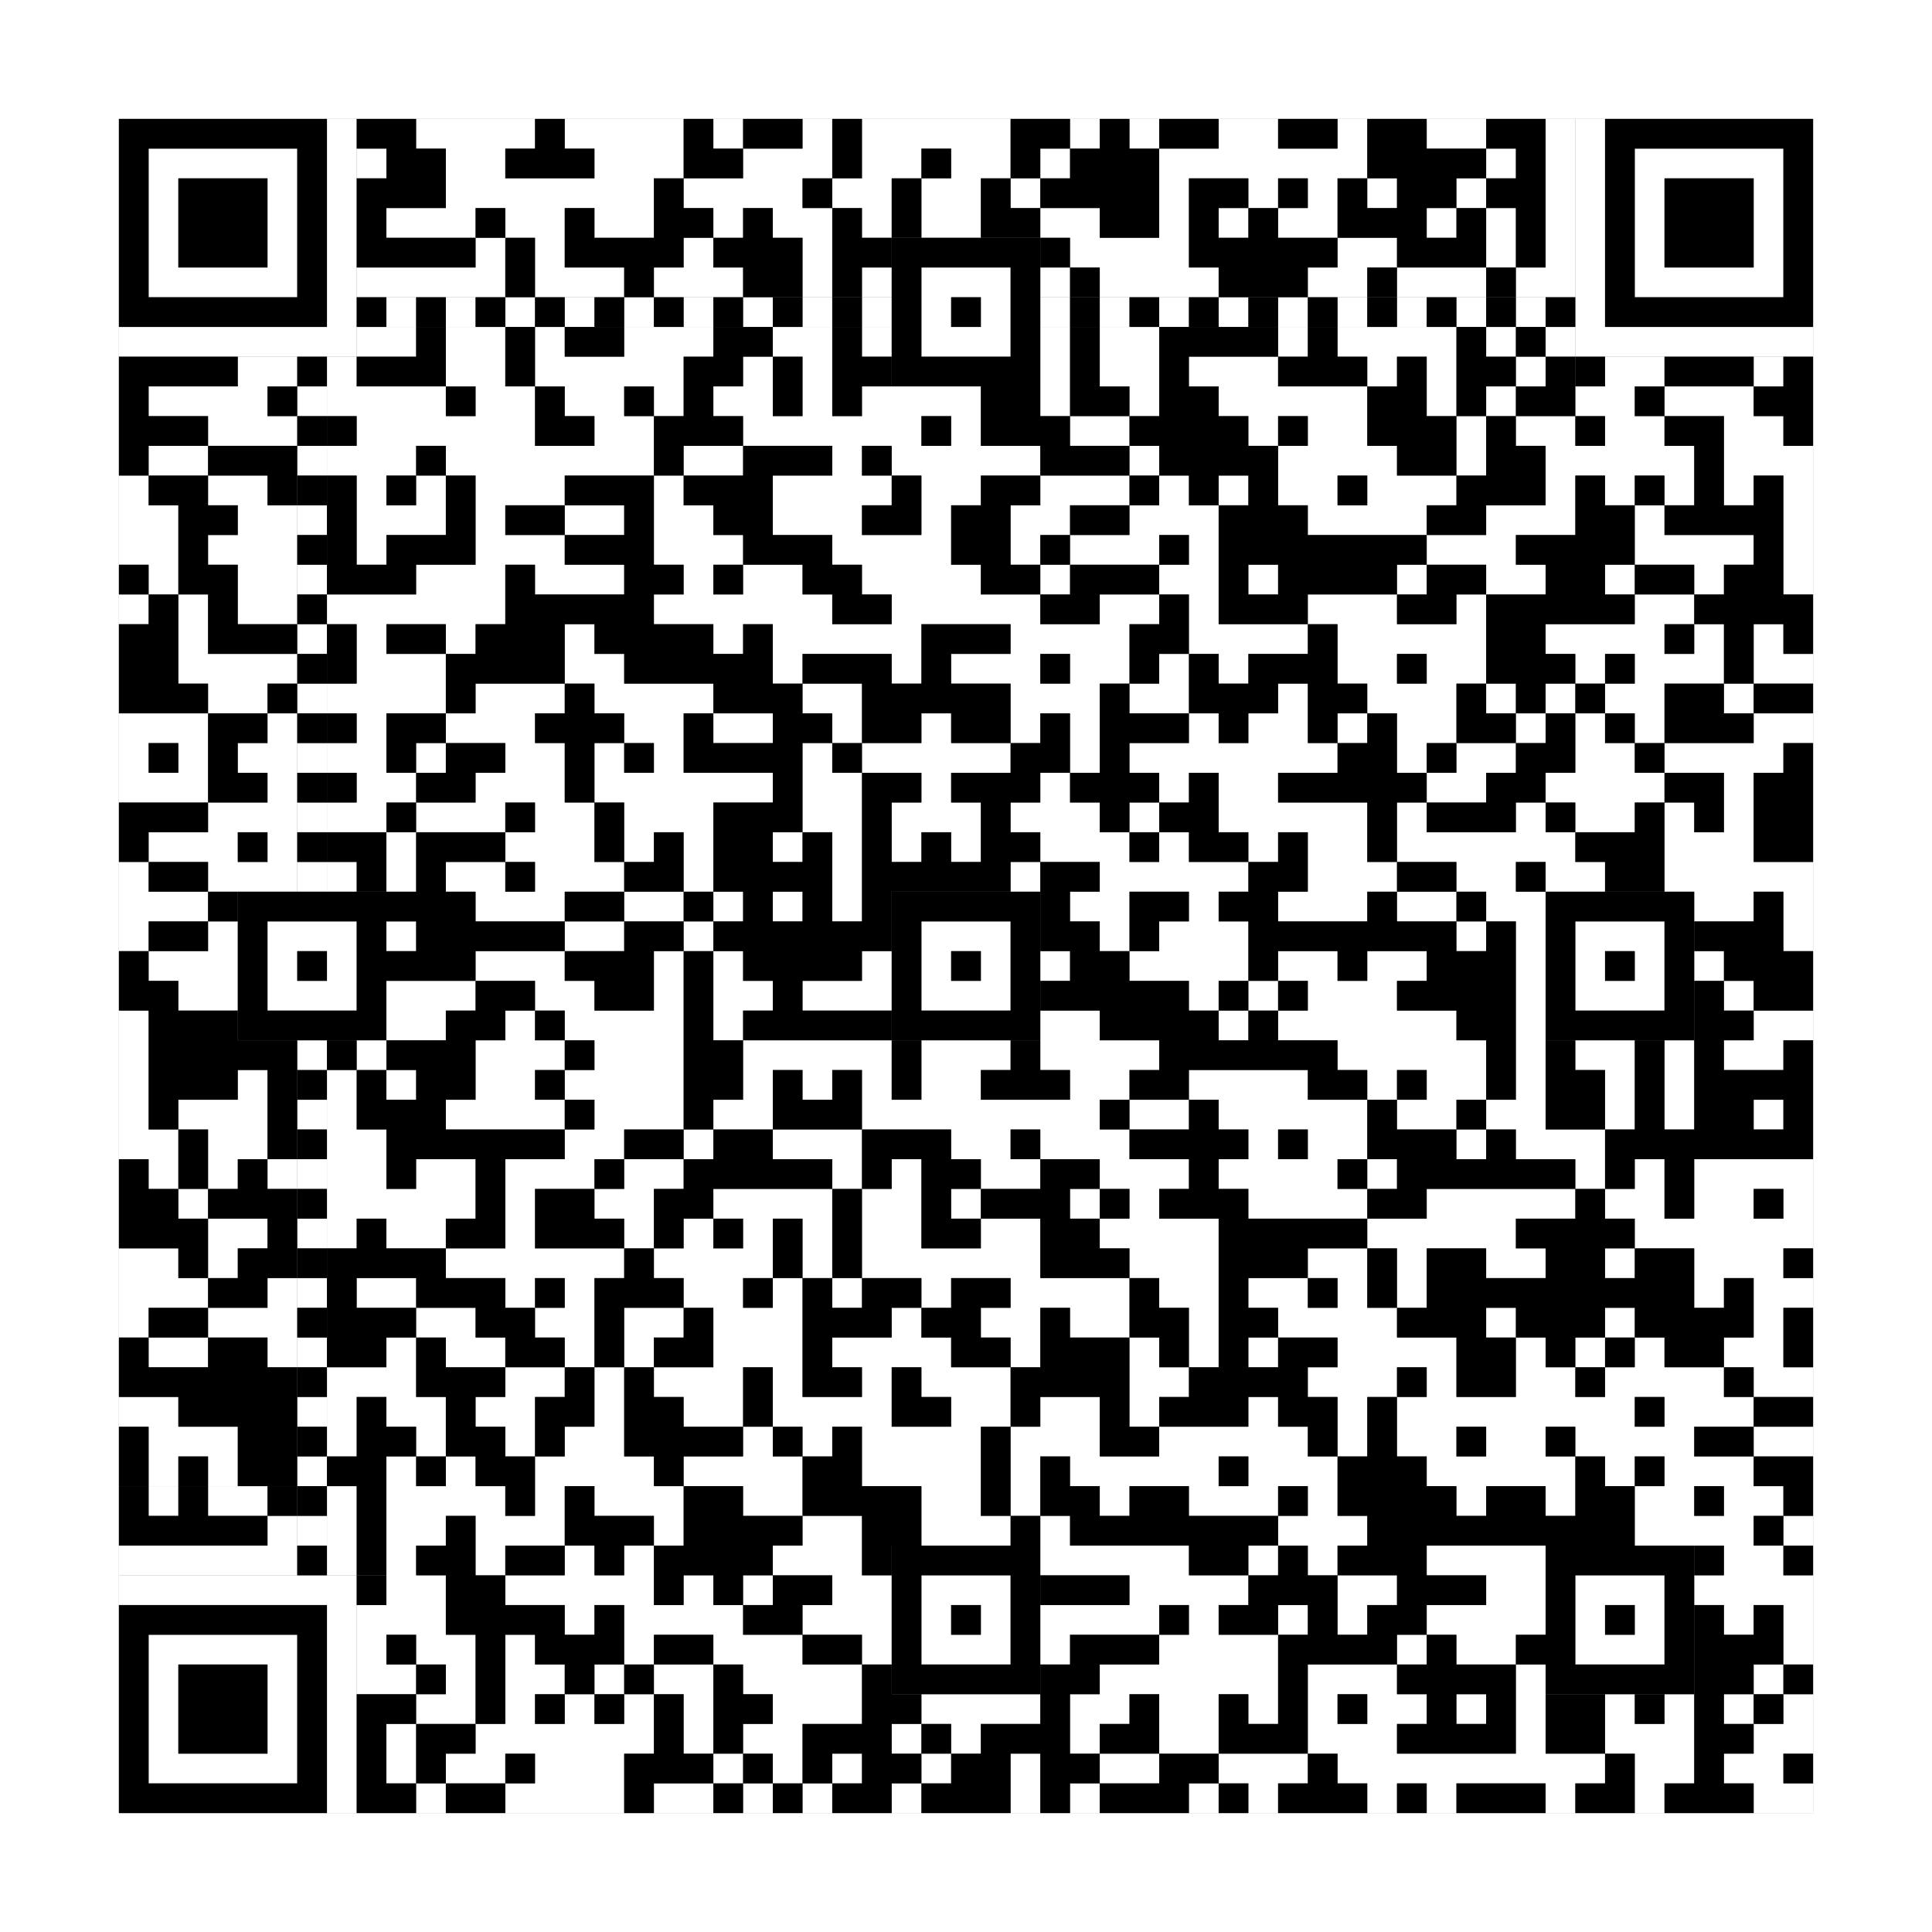
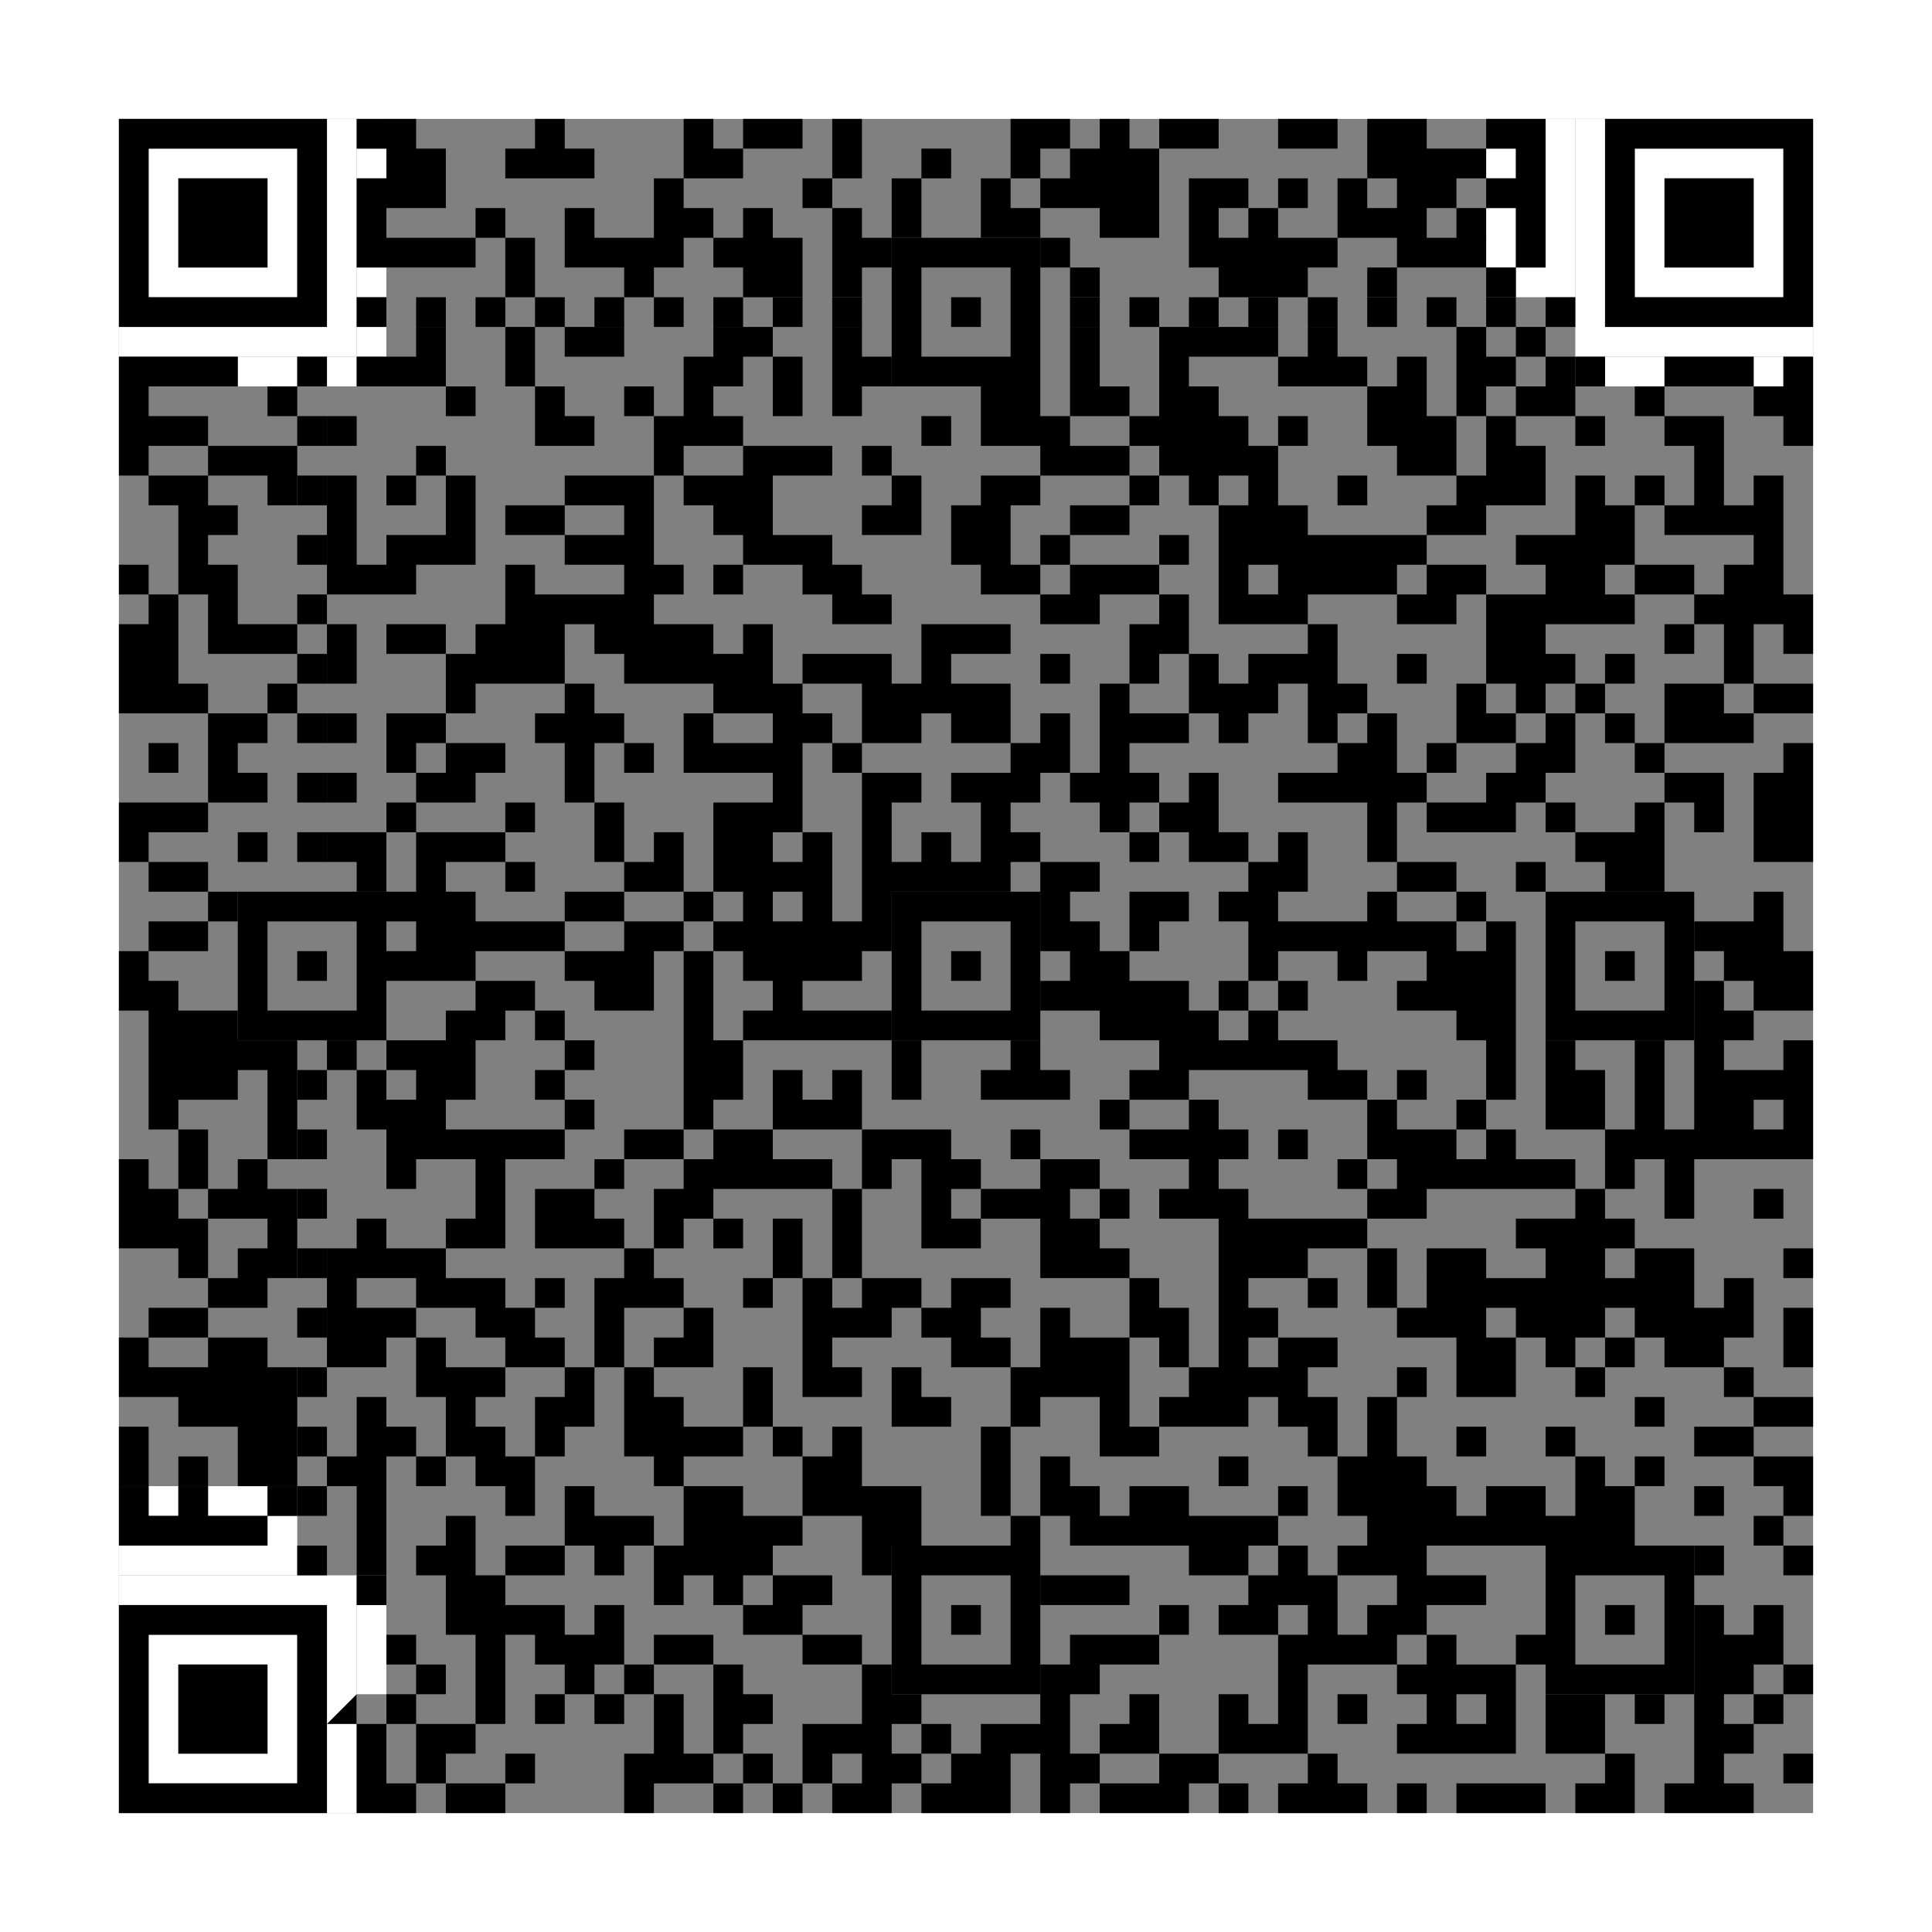
<svg xmlns="http://www.w3.org/2000/svg" version="1.1" width="325px" height="325px">
  <rect width="100%" height="100%" fill="#808080" stroke="none" />
  <defs>
    <style>rect{shape-rendering:crispEdges}</style>
  </defs>
-   <path class="qr-4 " stroke="transparent" fill="#fff" fill-opacity="1" d="M70 20 h20 v5 h-20Z M95 20 h20 v5 h-20Z M120 20 h5 v5 h-5Z M135 20 h5 v5 h-5Z M145 20 h25 v5 h-25Z M180 20 h5 v5 h-5Z M190 20 h5 v5 h-5Z M205 20 h10 v5 h-10Z M225 20 h5 v5 h-5Z M240 20 h10 v5 h-10Z M75 25 h10 v5 h-10Z M100 25 h15 v5 h-15Z M125 25 h15 v5 h-15Z M145 25 h10 v5 h-10Z M160 25 h10 v5 h-10Z M175 25 h5 v5 h-5Z M195 25 h35 v5 h-35Z M75 30 h35 v5 h-35Z M115 30 h20 v5 h-20Z M140 30 h10 v5 h-10Z M155 30 h10 v5 h-10Z M170 30 h5 v5 h-5Z M195 30 h5 v5 h-5Z M210 30 h5 v5 h-5Z M220 30 h5 v5 h-5Z M230 30 h5 v5 h-5Z M245 30 h5 v5 h-5Z M65 35 h15 v5 h-15Z M85 35 h10 v5 h-10Z M100 35 h10 v5 h-10Z M120 35 h5 v5 h-5Z M130 35 h10 v5 h-10Z M145 35 h5 v5 h-5Z M155 35 h10 v5 h-10Z M175 35 h10 v5 h-10Z M195 35 h5 v5 h-5Z M205 35 h5 v5 h-5Z M215 35 h10 v5 h-10Z M240 35 h5 v5 h-5Z M80 40 h5 v5 h-5Z M90 40 h5 v5 h-5Z M115 40 h5 v5 h-5Z M135 40 h5 v5 h-5Z M180 40 h20 v5 h-20Z M225 40 h10 v5 h-10Z M65 45 h20 v5 h-20Z M90 45 h15 v5 h-15Z M110 45 h15 v5 h-15Z M135 45 h5 v5 h-5Z M145 45 h5 v5 h-5Z M175 45 h5 v5 h-5Z M185 45 h20 v5 h-20Z M220 45 h10 v5 h-10Z M235 45 h15 v5 h-15Z M65 55 h5 v5 h-5Z M75 55 h10 v5 h-10Z M90 55 h5 v5 h-5Z M105 55 h15 v5 h-15Z M130 55 h10 v5 h-10Z M145 55 h5 v5 h-5Z M175 55 h5 v5 h-5Z M185 55 h10 v5 h-10Z M215 55 h5 v5 h-5Z M225 55 h20 v5 h-20Z M250 55 h5 v5 h-5Z M260 55 h5 v5 h-5Z M75 60 h10 v5 h-10Z M90 60 h25 v5 h-25Z M125 60 h5 v5 h-5Z M135 60 h5 v5 h-5Z M175 60 h5 v5 h-5Z M185 60 h10 v5 h-10Z M200 60 h15 v5 h-15Z M230 60 h5 v5 h-5Z M240 60 h5 v5 h-5Z M255 60 h5 v5 h-5Z M25 65 h20 v5 h-20Z M55 65 h20 v5 h-20Z M80 65 h10 v5 h-10Z M95 65 h10 v5 h-10Z M110 65 h5 v5 h-5Z M120 65 h10 v5 h-10Z M135 65 h5 v5 h-5Z M145 65 h20 v5 h-20Z M175 65 h5 v5 h-5Z M190 65 h5 v5 h-5Z M205 65 h25 v5 h-25Z M240 65 h5 v5 h-5Z M250 65 h5 v5 h-5Z M265 65 h10 v5 h-10Z M280 65 h15 v5 h-15Z M35 70 h15 v5 h-15Z M60 70 h30 v5 h-30Z M100 70 h10 v5 h-10Z M125 70 h30 v5 h-30Z M160 70 h5 v5 h-5Z M180 70 h10 v5 h-10Z M210 70 h5 v5 h-5Z M220 70 h10 v5 h-10Z M245 70 h5 v5 h-5Z M255 70 h10 v5 h-10Z M270 70 h10 v5 h-10Z M290 70 h10 v5 h-10Z M25 75 h10 v5 h-10Z M55 75 h15 v5 h-15Z M75 75 h35 v5 h-35Z M115 75 h10 v5 h-10Z M140 75 h5 v5 h-5Z M150 75 h25 v5 h-25Z M190 75 h5 v5 h-5Z M215 75 h20 v5 h-20Z M245 75 h5 v5 h-5Z M260 75 h25 v5 h-25Z M290 75 h15 v5 h-15Z M20 80 h5 v5 h-5Z M35 80 h10 v5 h-10Z M60 80 h5 v5 h-5Z M70 80 h5 v5 h-5Z M80 80 h15 v5 h-15Z M110 80 h5 v5 h-5Z M130 80 h20 v5 h-20Z M155 80 h10 v5 h-10Z M175 80 h15 v5 h-15Z M195 80 h5 v5 h-5Z M205 80 h5 v5 h-5Z M215 80 h10 v5 h-10Z M230 80 h15 v5 h-15Z M260 80 h5 v5 h-5Z M270 80 h5 v5 h-5Z M280 80 h5 v5 h-5Z M290 80 h5 v5 h-5Z M300 80 h5 v5 h-5Z M20 85 h10 v5 h-10Z M40 85 h10 v5 h-10Z M60 85 h15 v5 h-15Z M80 85 h5 v5 h-5Z M95 85 h10 v5 h-10Z M110 85 h10 v5 h-10Z M130 85 h15 v5 h-15Z M155 85 h5 v5 h-5Z M170 85 h10 v5 h-10Z M190 85 h15 v5 h-15Z M220 85 h20 v5 h-20Z M250 85 h15 v5 h-15Z M275 85 h5 v5 h-5Z M300 85 h5 v5 h-5Z M20 90 h10 v5 h-10Z M35 90 h15 v5 h-15Z M60 90 h5 v5 h-5Z M80 90 h15 v5 h-15Z M110 90 h15 v5 h-15Z M140 90 h20 v5 h-20Z M170 90 h5 v5 h-5Z M180 90 h15 v5 h-15Z M200 90 h5 v5 h-5Z M240 90 h15 v5 h-15Z M275 90 h20 v5 h-20Z M300 90 h5 v5 h-5Z M25 95 h5 v5 h-5Z M40 95 h10 v5 h-10Z M70 95 h15 v5 h-15Z M90 95 h15 v5 h-15Z M115 95 h5 v5 h-5Z M125 95 h10 v5 h-10Z M145 95 h20 v5 h-20Z M175 95 h5 v5 h-5Z M195 95 h10 v5 h-10Z M210 95 h5 v5 h-5Z M235 95 h5 v5 h-5Z M250 95 h10 v5 h-10Z M270 95 h5 v5 h-5Z M285 95 h5 v5 h-5Z M300 95 h5 v5 h-5Z M20 100 h5 v5 h-5Z M30 100 h5 v5 h-5Z M40 100 h10 v5 h-10Z M55 100 h30 v5 h-30Z M110 100 h30 v5 h-30Z M150 100 h25 v5 h-25Z M185 100 h10 v5 h-10Z M200 100 h5 v5 h-5Z M220 100 h15 v5 h-15Z M245 100 h5 v5 h-5Z M275 100 h10 v5 h-10Z M30 105 h5 v5 h-5Z M60 105 h5 v5 h-5Z M75 105 h5 v5 h-5Z M95 105 h5 v5 h-5Z M120 105 h5 v5 h-5Z M130 105 h25 v5 h-25Z M170 105 h20 v5 h-20Z M200 105 h20 v5 h-20Z M225 105 h25 v5 h-25Z M260 105 h20 v5 h-20Z M285 105 h5 v5 h-5Z M295 105 h5 v5 h-5Z M30 110 h20 v5 h-20Z M60 110 h15 v5 h-15Z M95 110 h10 v5 h-10Z M130 110 h5 v5 h-5Z M150 110 h5 v5 h-5Z M160 110 h15 v5 h-15Z M180 110 h10 v5 h-10Z M195 110 h5 v5 h-5Z M205 110 h5 v5 h-5Z M225 110 h10 v5 h-10Z M240 110 h10 v5 h-10Z M265 110 h5 v5 h-5Z M275 110 h15 v5 h-15Z M295 110 h10 v5 h-10Z M35 115 h10 v5 h-10Z M55 115 h20 v5 h-20Z M80 115 h15 v5 h-15Z M100 115 h20 v5 h-20Z M135 115 h10 v5 h-10Z M170 115 h15 v5 h-15Z M190 115 h10 v5 h-10Z M215 115 h5 v5 h-5Z M230 115 h15 v5 h-15Z M250 115 h5 v5 h-5Z M260 115 h5 v5 h-5Z M270 115 h10 v5 h-10Z M290 115 h5 v5 h-5Z M20 120 h15 v5 h-15Z M45 120 h5 v5 h-5Z M60 120 h5 v5 h-5Z M75 120 h15 v5 h-15Z M105 120 h10 v5 h-10Z M120 120 h10 v5 h-10Z M140 120 h5 v5 h-5Z M155 120 h5 v5 h-5Z M170 120 h5 v5 h-5Z M180 120 h5 v5 h-5Z M200 120 h5 v5 h-5Z M210 120 h10 v5 h-10Z M225 120 h5 v5 h-5Z M235 120 h10 v5 h-10Z M255 120 h5 v5 h-5Z M265 120 h5 v5 h-5Z M275 120 h5 v5 h-5Z M295 120 h10 v5 h-10Z M20 125 h5 v5 h-5Z M30 125 h5 v5 h-5Z M40 125 h10 v5 h-10Z M55 125 h10 v5 h-10Z M70 125 h5 v5 h-5Z M85 125 h10 v5 h-10Z M100 125 h5 v5 h-5Z M110 125 h5 v5 h-5Z M135 125 h5 v5 h-5Z M145 125 h25 v5 h-25Z M180 125 h5 v5 h-5Z M190 125 h35 v5 h-35Z M235 125 h5 v5 h-5Z M245 125 h10 v5 h-10Z M265 125 h10 v5 h-10Z M280 125 h20 v5 h-20Z M20 130 h15 v5 h-15Z M45 130 h5 v5 h-5Z M60 130 h10 v5 h-10Z M80 130 h15 v5 h-15Z M100 130 h30 v5 h-30Z M135 130 h10 v5 h-10Z M155 130 h5 v5 h-5Z M175 130 h5 v5 h-5Z M195 130 h5 v5 h-5Z M205 130 h10 v5 h-10Z M240 130 h10 v5 h-10Z M260 130 h20 v5 h-20Z M290 130 h5 v5 h-5Z M35 135 h15 v5 h-15Z M55 135 h10 v5 h-10Z M70 135 h15 v5 h-15Z M90 135 h10 v5 h-10Z M105 135 h15 v5 h-15Z M135 135 h10 v5 h-10Z M150 135 h15 v5 h-15Z M170 135 h15 v5 h-15Z M190 135 h5 v5 h-5Z M205 135 h25 v5 h-25Z M235 135 h5 v5 h-5Z M255 135 h5 v5 h-5Z M265 135 h10 v5 h-10Z M280 135 h5 v5 h-5Z M290 135 h5 v5 h-5Z M25 140 h15 v5 h-15Z M45 140 h5 v5 h-5Z M65 140 h5 v5 h-5Z M85 140 h15 v5 h-15Z M105 140 h5 v5 h-5Z M115 140 h5 v5 h-5Z M130 140 h5 v5 h-5Z M140 140 h5 v5 h-5Z M150 140 h5 v5 h-5Z M160 140 h5 v5 h-5Z M175 140 h15 v5 h-15Z M195 140 h5 v5 h-5Z M210 140 h5 v5 h-5Z M220 140 h10 v5 h-10Z M235 140 h30 v5 h-30Z M280 140 h15 v5 h-15Z M20 145 h5 v5 h-5Z M35 145 h15 v5 h-15Z M55 145 h5 v5 h-5Z M65 145 h5 v5 h-5Z M75 145 h10 v5 h-10Z M90 145 h15 v5 h-15Z M115 145 h5 v5 h-5Z M140 145 h5 v5 h-5Z M170 145 h5 v5 h-5Z M185 145 h25 v5 h-25Z M220 145 h15 v5 h-15Z M245 145 h10 v5 h-10Z M260 145 h10 v5 h-10Z M280 145 h25 v5 h-25Z M20 150 h15 v5 h-15Z M80 150 h15 v5 h-15Z M105 150 h10 v5 h-10Z M120 150 h5 v5 h-5Z M130 150 h5 v5 h-5Z M140 150 h5 v5 h-5Z M180 150 h10 v5 h-10Z M200 150 h5 v5 h-5Z M215 150 h15 v5 h-15Z M235 150 h10 v5 h-10Z M250 150 h10 v5 h-10Z M285 150 h10 v5 h-10Z M300 150 h5 v5 h-5Z M20 155 h5 v5 h-5Z M35 155 h5 v5 h-5Z M65 155 h5 v5 h-5Z M95 155 h10 v5 h-10Z M115 155 h5 v5 h-5Z M185 155 h5 v5 h-5Z M195 155 h15 v5 h-15Z M245 155 h5 v5 h-5Z M255 155 h5 v5 h-5Z M300 155 h5 v5 h-5Z M25 160 h15 v5 h-15Z M80 160 h15 v5 h-15Z M110 160 h5 v5 h-5Z M120 160 h5 v5 h-5Z M145 160 h5 v5 h-5Z M175 160 h5 v5 h-5Z M190 160 h20 v5 h-20Z M215 160 h10 v5 h-10Z M230 160 h10 v5 h-10Z M255 160 h5 v5 h-5Z M285 160 h5 v5 h-5Z M30 165 h10 v5 h-10Z M65 165 h15 v5 h-15Z M90 165 h10 v5 h-10Z M110 165 h5 v5 h-5Z M120 165 h10 v5 h-10Z M135 165 h15 v5 h-15Z M200 165 h5 v5 h-5Z M210 165 h5 v5 h-5Z M220 165 h15 v5 h-15Z M255 165 h5 v5 h-5Z M290 165 h5 v5 h-5Z M20 170 h5 v5 h-5Z M65 170 h10 v5 h-10Z M85 170 h5 v5 h-5Z M95 170 h20 v5 h-20Z M120 170 h5 v5 h-5Z M175 170 h10 v5 h-10Z M205 170 h5 v5 h-5Z M215 170 h30 v5 h-30Z M255 170 h5 v5 h-5Z M295 170 h10 v5 h-10Z M20 175 h5 v5 h-5Z M60 175 h5 v5 h-5Z M80 175 h15 v5 h-15Z M100 175 h15 v5 h-15Z M125 175 h25 v5 h-25Z M155 175 h15 v5 h-15Z M175 175 h20 v5 h-20Z M225 175 h25 v5 h-25Z M255 175 h5 v5 h-5Z M265 175 h10 v5 h-10Z M280 175 h5 v5 h-5Z M290 175 h10 v5 h-10Z M20 180 h5 v5 h-5Z M40 180 h5 v5 h-5Z M55 180 h5 v5 h-5Z M65 180 h5 v5 h-5Z M80 180 h10 v5 h-10Z M95 180 h20 v5 h-20Z M125 180 h5 v5 h-5Z M135 180 h5 v5 h-5Z M145 180 h5 v5 h-5Z M155 180 h10 v5 h-10Z M180 180 h10 v5 h-10Z M200 180 h20 v5 h-20Z M230 180 h5 v5 h-5Z M240 180 h10 v5 h-10Z M255 180 h5 v5 h-5Z M270 180 h5 v5 h-5Z M280 180 h5 v5 h-5Z M20 185 h5 v5 h-5Z M30 185 h15 v5 h-15Z M55 185 h5 v5 h-5Z M75 185 h20 v5 h-20Z M100 185 h15 v5 h-15Z M120 185 h10 v5 h-10Z M145 185 h40 v5 h-40Z M190 185 h10 v5 h-10Z M205 185 h25 v5 h-25Z M235 185 h10 v5 h-10Z M250 185 h10 v5 h-10Z M270 185 h5 v5 h-5Z M280 185 h5 v5 h-5Z M295 185 h5 v5 h-5Z M20 190 h10 v5 h-10Z M35 190 h10 v5 h-10Z M55 190 h10 v5 h-10Z M95 190 h10 v5 h-10Z M115 190 h5 v5 h-5Z M130 190 h15 v5 h-15Z M160 190 h10 v5 h-10Z M175 190 h15 v5 h-15Z M210 190 h5 v5 h-5Z M220 190 h10 v5 h-10Z M245 190 h5 v5 h-5Z M255 190 h15 v5 h-15Z M25 195 h5 v5 h-5Z M35 195 h5 v5 h-5Z M45 195 h5 v5 h-5Z M55 195 h10 v5 h-10Z M70 195 h10 v5 h-10Z M85 195 h15 v5 h-15Z M105 195 h10 v5 h-10Z M140 195 h5 v5 h-5Z M150 195 h5 v5 h-5Z M165 195 h10 v5 h-10Z M185 195 h15 v5 h-15Z M205 195 h20 v5 h-20Z M230 195 h5 v5 h-5Z M265 195 h5 v5 h-5Z M275 195 h5 v5 h-5Z M285 195 h20 v5 h-20Z M30 200 h5 v5 h-5Z M55 200 h25 v5 h-25Z M85 200 h5 v5 h-5Z M100 200 h10 v5 h-10Z M120 200 h20 v5 h-20Z M145 200 h10 v5 h-10Z M160 200 h5 v5 h-5Z M180 200 h5 v5 h-5Z M190 200 h5 v5 h-5Z M210 200 h20 v5 h-20Z M240 200 h25 v5 h-25Z M270 200 h10 v5 h-10Z M285 200 h10 v5 h-10Z M300 200 h5 v5 h-5Z M35 205 h10 v5 h-10Z M55 205 h5 v5 h-5Z M65 205 h10 v5 h-10Z M85 205 h5 v5 h-5Z M105 205 h5 v5 h-5Z M115 205 h5 v5 h-5Z M125 205 h5 v5 h-5Z M135 205 h5 v5 h-5Z M145 205 h10 v5 h-10Z M165 205 h10 v5 h-10Z M185 205 h20 v5 h-20Z M230 205 h25 v5 h-25Z M275 205 h30 v5 h-30Z M20 210 h10 v5 h-10Z M35 210 h5 v5 h-5Z M75 210 h30 v5 h-30Z M110 210 h20 v5 h-20Z M135 210 h5 v5 h-5Z M145 210 h30 v5 h-30Z M190 210 h15 v5 h-15Z M220 210 h10 v5 h-10Z M235 210 h5 v5 h-5Z M250 210 h10 v5 h-10Z M270 210 h5 v5 h-5Z M285 210 h15 v5 h-15Z M20 215 h15 v5 h-15Z M45 215 h5 v5 h-5Z M60 215 h10 v5 h-10Z M85 215 h5 v5 h-5Z M95 215 h5 v5 h-5Z M115 215 h10 v5 h-10Z M130 215 h5 v5 h-5Z M140 215 h5 v5 h-5Z M155 215 h5 v5 h-5Z M170 215 h20 v5 h-20Z M195 215 h10 v5 h-10Z M210 215 h10 v5 h-10Z M225 215 h5 v5 h-5Z M235 215 h5 v5 h-5Z M285 215 h5 v5 h-5Z M295 215 h10 v5 h-10Z M20 220 h5 v5 h-5Z M35 220 h15 v5 h-15Z M70 220 h10 v5 h-10Z M90 220 h10 v5 h-10Z M105 220 h10 v5 h-10Z M120 220 h15 v5 h-15Z M150 220 h5 v5 h-5Z M165 220 h10 v5 h-10Z M180 220 h10 v5 h-10Z M200 220 h5 v5 h-5Z M215 220 h20 v5 h-20Z M250 220 h5 v5 h-5Z M270 220 h5 v5 h-5Z M295 220 h5 v5 h-5Z M25 225 h10 v5 h-10Z M45 225 h5 v5 h-5Z M65 225 h5 v5 h-5Z M75 225 h10 v5 h-10Z M95 225 h5 v5 h-5Z M105 225 h5 v5 h-5Z M120 225 h15 v5 h-15Z M140 225 h20 v5 h-20Z M170 225 h5 v5 h-5Z M190 225 h5 v5 h-5Z M200 225 h5 v5 h-5Z M210 225 h5 v5 h-5Z M225 225 h20 v5 h-20Z M255 225 h5 v5 h-5Z M265 225 h5 v5 h-5Z M275 225 h5 v5 h-5Z M290 225 h10 v5 h-10Z M55 230 h15 v5 h-15Z M85 230 h10 v5 h-10Z M100 230 h5 v5 h-5Z M110 230 h15 v5 h-15Z M130 230 h5 v5 h-5Z M145 230 h5 v5 h-5Z M155 230 h15 v5 h-15Z M190 230 h10 v5 h-10Z M220 230 h15 v5 h-15Z M240 230 h5 v5 h-5Z M255 230 h10 v5 h-10Z M270 230 h20 v5 h-20Z M295 230 h10 v5 h-10Z M20 235 h10 v5 h-10Z M55 235 h5 v5 h-5Z M65 235 h10 v5 h-10Z M80 235 h10 v5 h-10Z M100 235 h5 v5 h-5Z M115 235 h10 v5 h-10Z M130 235 h20 v5 h-20Z M160 235 h10 v5 h-10Z M175 235 h10 v5 h-10Z M190 235 h5 v5 h-5Z M210 235 h5 v5 h-5Z M225 235 h5 v5 h-5Z M235 235 h40 v5 h-40Z M280 235 h15 v5 h-15Z M25 240 h15 v5 h-15Z M55 240 h5 v5 h-5Z M70 240 h5 v5 h-5Z M85 240 h5 v5 h-5Z M95 240 h10 v5 h-10Z M125 240 h5 v5 h-5Z M135 240 h5 v5 h-5Z M145 240 h20 v5 h-20Z M170 240 h15 v5 h-15Z M195 240 h25 v5 h-25Z M225 240 h5 v5 h-5Z M235 240 h10 v5 h-10Z M250 240 h10 v5 h-10Z M265 240 h20 v5 h-20Z M295 240 h10 v5 h-10Z M25 245 h5 v5 h-5Z M35 245 h5 v5 h-5Z M65 245 h5 v5 h-5Z M75 245 h5 v5 h-5Z M90 245 h20 v5 h-20Z M115 245 h20 v5 h-20Z M145 245 h20 v5 h-20Z M170 245 h5 v5 h-5Z M180 245 h25 v5 h-25Z M210 245 h15 v5 h-15Z M240 245 h25 v5 h-25Z M270 245 h5 v5 h-5Z M280 245 h15 v5 h-15Z M55 250 h5 v5 h-5Z M65 250 h20 v5 h-20Z M90 250 h5 v5 h-5Z M100 250 h15 v5 h-15Z M125 250 h10 v5 h-10Z M155 250 h10 v5 h-10Z M170 250 h5 v5 h-5Z M185 250 h5 v5 h-5Z M200 250 h15 v5 h-15Z M220 250 h5 v5 h-5Z M245 250 h5 v5 h-5Z M260 250 h5 v5 h-5Z M275 250 h10 v5 h-10Z M290 250 h10 v5 h-10Z M55 255 h5 v5 h-5Z M65 255 h10 v5 h-10Z M80 255 h15 v5 h-15Z M110 255 h5 v5 h-5Z M135 255 h10 v5 h-10Z M155 255 h15 v5 h-15Z M175 255 h5 v5 h-5Z M215 255 h15 v5 h-15Z M275 255 h20 v5 h-20Z M300 255 h5 v5 h-5Z M55 260 h5 v5 h-5Z M65 260 h5 v5 h-5Z M80 260 h5 v5 h-5Z M95 260 h5 v5 h-5Z M105 260 h5 v5 h-5Z M130 260 h15 v5 h-15Z M175 260 h25 v5 h-25Z M210 260 h5 v5 h-5Z M220 260 h5 v5 h-5Z M240 260 h20 v5 h-20Z M290 260 h10 v5 h-10Z M65 265 h10 v5 h-10Z M85 265 h25 v5 h-25Z M115 265 h5 v5 h-5Z M125 265 h5 v5 h-5Z M140 265 h10 v5 h-10Z M190 265 h20 v5 h-20Z M225 265 h10 v5 h-10Z M250 265 h10 v5 h-10Z M285 265 h20 v5 h-20Z M65 270 h10 v5 h-10Z M95 270 h5 v5 h-5Z M105 270 h20 v5 h-20Z M135 270 h15 v5 h-15Z M175 270 h20 v5 h-20Z M200 270 h5 v5 h-5Z M215 270 h5 v5 h-5Z M225 270 h5 v5 h-5Z M240 270 h20 v5 h-20Z M290 270 h5 v5 h-5Z M300 270 h5 v5 h-5Z M70 275 h10 v5 h-10Z M85 275 h5 v5 h-5Z M105 275 h5 v5 h-5Z M120 275 h15 v5 h-15Z M145 275 h5 v5 h-5Z M175 275 h5 v5 h-5Z M195 275 h20 v5 h-20Z M235 275 h5 v5 h-5Z M245 275 h10 v5 h-10Z M300 275 h5 v5 h-5Z M65 280 h5 v5 h-5Z M75 280 h5 v5 h-5Z M85 280 h10 v5 h-10Z M100 280 h5 v5 h-5Z M110 280 h10 v5 h-10Z M125 280 h20 v5 h-20Z M185 280 h30 v5 h-30Z M220 280 h15 v5 h-15Z M255 280 h5 v5 h-5Z M295 280 h5 v5 h-5Z M70 285 h10 v5 h-10Z M85 285 h5 v5 h-5Z M95 285 h5 v5 h-5Z M105 285 h5 v5 h-5Z M115 285 h5 v5 h-5Z M130 285 h15 v5 h-15Z M155 285 h20 v5 h-20Z M180 285 h10 v5 h-10Z M195 285 h10 v5 h-10Z M210 285 h5 v5 h-5Z M220 285 h5 v5 h-5Z M230 285 h10 v5 h-10Z M245 285 h5 v5 h-5Z M255 285 h5 v5 h-5Z M270 285 h5 v5 h-5Z M280 285 h5 v5 h-5Z M290 285 h5 v5 h-5Z M300 285 h5 v5 h-5Z M65 290 h5 v5 h-5Z M80 290 h30 v5 h-30Z M115 290 h5 v5 h-5Z M125 290 h10 v5 h-10Z M150 290 h5 v5 h-5Z M160 290 h5 v5 h-5Z M180 290 h5 v5 h-5Z M195 290 h10 v5 h-10Z M220 290 h15 v5 h-15Z M255 290 h5 v5 h-5Z M270 290 h15 v5 h-15Z M295 290 h10 v5 h-10Z M65 295 h5 v5 h-5Z M75 295 h10 v5 h-10Z M90 295 h15 v5 h-15Z M120 295 h5 v5 h-5Z M130 295 h5 v5 h-5Z M140 295 h5 v5 h-5Z M155 295 h5 v5 h-5Z M170 295 h5 v5 h-5Z M185 295 h10 v5 h-10Z M205 295 h15 v5 h-15Z M225 295 h45 v5 h-45Z M275 295 h10 v5 h-10Z M290 295 h10 v5 h-10Z M70 300 h5 v5 h-5Z M85 300 h20 v5 h-20Z M110 300 h10 v5 h-10Z M125 300 h5 v5 h-5Z M135 300 h5 v5 h-5Z M150 300 h5 v5 h-5Z M170 300 h5 v5 h-5Z M180 300 h5 v5 h-5Z M200 300 h5 v5 h-5Z M210 300 h5 v5 h-5Z M230 300 h5 v5 h-5Z M240 300 h5 v5 h-5Z M260 300 h5 v5 h-5Z M275 300 h5 v5 h-5Z M295 300 h10 v5 h-10Z " />
  <path class="qr-6 " stroke="transparent" fill="#fff" fill-opacity="1" d="M25 25 h25 v5 h-25Z M275 25 h25 v5 h-25Z M25 30 h5 v5 h-5Z M45 30 h5 v5 h-5Z M275 30 h5 v5 h-5Z M295 30 h5 v5 h-5Z M25 35 h5 v5 h-5Z M45 35 h5 v5 h-5Z M275 35 h5 v5 h-5Z M295 35 h5 v5 h-5Z M25 40 h5 v5 h-5Z M45 40 h5 v5 h-5Z M275 40 h5 v5 h-5Z M295 40 h5 v5 h-5Z M25 45 h25 v5 h-25Z M275 45 h25 v5 h-25Z M25 275 h25 v5 h-25Z M25 280 h5 v5 h-5Z M45 280 h5 v5 h-5Z M25 285 h5 v5 h-5Z M45 285 h5 v5 h-5Z M25 290 h5 v5 h-5Z M45 290 h5 v5 h-5Z M25 295 h25 v5 h-25Z " />
  <path class="qr-8 " stroke="transparent" fill="#fff" fill-opacity="1" d="M55 20 h5 v5 h-5Z M265 20 h5 v5 h-5Z M55 25 h5 v5 h-5Z M265 25 h5 v5 h-5Z M55 30 h5 v5 h-5Z M265 30 h5 v5 h-5Z M55 35 h5 v5 h-5Z M265 35 h5 v5 h-5Z M55 40 h5 v5 h-5Z M265 40 h5 v5 h-5Z M55 45 h5 v5 h-5Z M265 45 h5 v5 h-5Z M55 50 h5 v5 h-5Z M265 50 h5 v5 h-5Z M20 55 h40 v5 h-40Z M265 55 h40 v5 h-40Z M20 265 h40 v5 h-40Z M55 270 h5 v5 h-5Z M55 275 h5 v5 h-5Z M55 280 h5 v5 h-5Z M55 285 h5 v5 h-5Z M55 290 h5 v5 h-5Z M55 295 h5 v5 h-5Z M55 300 h5 v5 h-5Z " />
-   <path class="qr-10 " stroke="transparent" fill="#fff" fill-opacity="1" d="M155 45 h15 v5 h-15Z M155 50 h5 v5 h-5Z M165 50 h5 v5 h-5Z M155 55 h15 v5 h-15Z M45 155 h15 v5 h-15Z M155 155 h15 v5 h-15Z M265 155 h15 v5 h-15Z M45 160 h5 v5 h-5Z M55 160 h5 v5 h-5Z M155 160 h5 v5 h-5Z M165 160 h5 v5 h-5Z M265 160 h5 v5 h-5Z M275 160 h5 v5 h-5Z M45 165 h15 v5 h-15Z M155 165 h15 v5 h-15Z M265 165 h15 v5 h-15Z M155 265 h15 v5 h-15Z M265 265 h15 v5 h-15Z M155 270 h5 v5 h-5Z M165 270 h5 v5 h-5Z M265 270 h5 v5 h-5Z M275 270 h5 v5 h-5Z M155 275 h15 v5 h-15Z M265 275 h15 v5 h-15Z " />
-   <path class="qr-12 " stroke="transparent" fill="#fff" fill-opacity="1" d="M65 50 h5 v5 h-5Z M75 50 h5 v5 h-5Z M85 50 h5 v5 h-5Z M95 50 h5 v5 h-5Z M105 50 h5 v5 h-5Z M115 50 h5 v5 h-5Z M125 50 h5 v5 h-5Z M135 50 h5 v5 h-5Z M145 50 h5 v5 h-5Z M175 50 h5 v5 h-5Z M185 50 h5 v5 h-5Z M195 50 h5 v5 h-5Z M205 50 h5 v5 h-5Z M215 50 h5 v5 h-5Z M225 50 h5 v5 h-5Z M235 50 h5 v5 h-5Z M245 50 h5 v5 h-5Z M255 50 h5 v5 h-5Z M50 65 h5 v5 h-5Z M50 75 h5 v5 h-5Z M50 85 h5 v5 h-5Z M50 95 h5 v5 h-5Z M50 105 h5 v5 h-5Z M50 115 h5 v5 h-5Z M50 125 h5 v5 h-5Z M50 135 h5 v5 h-5Z M50 145 h5 v5 h-5Z M50 175 h5 v5 h-5Z M50 185 h5 v5 h-5Z M50 195 h5 v5 h-5Z M50 205 h5 v5 h-5Z M50 215 h5 v5 h-5Z M50 225 h5 v5 h-5Z M50 235 h5 v5 h-5Z M50 245 h5 v5 h-5Z M50 255 h5 v5 h-5Z " />
  <path class="qr-14 " stroke="transparent" fill="#fff" fill-opacity="1" d="M60 25 h5 v5 h-5Z M60 45 h5 v5 h-5Z M60 55 h5 v5 h-5Z M40 60 h10 v5 h-10Z M55 60 h5 v5 h-5Z M270 60 h10 v5 h-10Z M295 60 h5 v5 h-5Z M60 270 h5 v5 h-5Z M60 275 h5 v5 h-5Z M60 280 h5 v5 h-5Z " />
  <path class="qr-16 " stroke="transparent" fill="#fff" fill-opacity="1" d="M260 20 h5 v5 h-5Z M250 25 h5 v5 h-5Z M260 25 h5 v5 h-5Z M260 30 h5 v5 h-5Z M250 35 h5 v5 h-5Z M260 35 h5 v5 h-5Z M250 40 h5 v5 h-5Z M260 40 h5 v5 h-5Z M255 45 h10 v5 h-10Z M25 250 h5 v5 h-5Z M35 250 h10 v5 h-10Z M45 255 h5 v5 h-5Z M20 260 h30 v5 h-30Z " />
  <path class="qr-18 " stroke="transparent" fill="#fff" fill-opacity="1" d="M0 0 h325 v5 h-325Z M0 5 h325 v5 h-325Z M0 10 h325 v5 h-325Z M0 15 h325 v5 h-325Z M0 20 h20 v5 h-20Z M305 20 h20 v5 h-20Z M0 25 h20 v5 h-20Z M305 25 h20 v5 h-20Z M0 30 h20 v5 h-20Z M305 30 h20 v5 h-20Z M0 35 h20 v5 h-20Z M305 35 h20 v5 h-20Z M0 40 h20 v5 h-20Z M305 40 h20 v5 h-20Z M0 45 h20 v5 h-20Z M305 45 h20 v5 h-20Z M0 50 h20 v5 h-20Z M305 50 h20 v5 h-20Z M0 55 h20 v5 h-20Z M305 55 h20 v5 h-20Z M0 60 h20 v5 h-20Z M305 60 h20 v5 h-20Z M0 65 h20 v5 h-20Z M305 65 h20 v5 h-20Z M0 70 h20 v5 h-20Z M305 70 h20 v5 h-20Z M0 75 h20 v5 h-20Z M305 75 h20 v5 h-20Z M0 80 h20 v5 h-20Z M305 80 h20 v5 h-20Z M0 85 h20 v5 h-20Z M305 85 h20 v5 h-20Z M0 90 h20 v5 h-20Z M305 90 h20 v5 h-20Z M0 95 h20 v5 h-20Z M305 95 h20 v5 h-20Z M0 100 h20 v5 h-20Z M305 100 h20 v5 h-20Z M0 105 h20 v5 h-20Z M305 105 h20 v5 h-20Z M0 110 h20 v5 h-20Z M305 110 h20 v5 h-20Z M0 115 h20 v5 h-20Z M305 115 h20 v5 h-20Z M0 120 h20 v5 h-20Z M305 120 h20 v5 h-20Z M0 125 h20 v5 h-20Z M305 125 h20 v5 h-20Z M0 130 h20 v5 h-20Z M305 130 h20 v5 h-20Z M0 135 h20 v5 h-20Z M305 135 h20 v5 h-20Z M0 140 h20 v5 h-20Z M305 140 h20 v5 h-20Z M0 145 h20 v5 h-20Z M305 145 h20 v5 h-20Z M0 150 h20 v5 h-20Z M305 150 h20 v5 h-20Z M0 155 h20 v5 h-20Z M305 155 h20 v5 h-20Z M0 160 h20 v5 h-20Z M305 160 h20 v5 h-20Z M0 165 h20 v5 h-20Z M305 165 h20 v5 h-20Z M0 170 h20 v5 h-20Z M305 170 h20 v5 h-20Z M0 175 h20 v5 h-20Z M305 175 h20 v5 h-20Z M0 180 h20 v5 h-20Z M305 180 h20 v5 h-20Z M0 185 h20 v5 h-20Z M305 185 h20 v5 h-20Z M0 190 h20 v5 h-20Z M305 190 h20 v5 h-20Z M0 195 h20 v5 h-20Z M305 195 h20 v5 h-20Z M0 200 h20 v5 h-20Z M305 200 h20 v5 h-20Z M0 205 h20 v5 h-20Z M305 205 h20 v5 h-20Z M0 210 h20 v5 h-20Z M305 210 h20 v5 h-20Z M0 215 h20 v5 h-20Z M305 215 h20 v5 h-20Z M0 220 h20 v5 h-20Z M305 220 h20 v5 h-20Z M0 225 h20 v5 h-20Z M305 225 h20 v5 h-20Z M0 230 h20 v5 h-20Z M305 230 h20 v5 h-20Z M0 235 h20 v5 h-20Z M305 235 h20 v5 h-20Z M0 240 h20 v5 h-20Z M305 240 h20 v5 h-20Z M0 245 h20 v5 h-20Z M305 245 h20 v5 h-20Z M0 250 h20 v5 h-20Z M305 250 h20 v5 h-20Z M0 255 h20 v5 h-20Z M305 255 h20 v5 h-20Z M0 260 h20 v5 h-20Z M305 260 h20 v5 h-20Z M0 265 h20 v5 h-20Z M305 265 h20 v5 h-20Z M0 270 h20 v5 h-20Z M305 270 h20 v5 h-20Z M0 275 h20 v5 h-20Z M305 275 h20 v5 h-20Z M0 280 h20 v5 h-20Z M305 280 h20 v5 h-20Z M0 285 h20 v5 h-20Z M305 285 h20 v5 h-20Z M0 290 h20 v5 h-20Z M305 290 h20 v5 h-20Z M0 295 h20 v5 h-20Z M305 295 h20 v5 h-20Z M0 300 h20 v5 h-20Z M305 300 h20 v5 h-20Z M0 305 h325 v5 h-325Z M0 310 h325 v5 h-325Z M0 315 h325 v5 h-325Z M0 320 h325 v5 h-325Z " />
  <path class="qr-512 " stroke="transparent" fill="#000" fill-opacity="1" d="M60 265 h5 v5 h-5Z " />
  <path class="qr-1024 " stroke="transparent" fill="#000" fill-opacity="1" d="M65 20 h5 v5 h-5Z M90 20 h5 v5 h-5Z M115 20 h5 v5 h-5Z M125 20 h10 v5 h-10Z M140 20 h5 v5 h-5Z M170 20 h10 v5 h-10Z M185 20 h5 v5 h-5Z M195 20 h10 v5 h-10Z M215 20 h10 v5 h-10Z M230 20 h10 v5 h-10Z M65 25 h10 v5 h-10Z M85 25 h15 v5 h-15Z M115 25 h10 v5 h-10Z M140 25 h5 v5 h-5Z M155 25 h5 v5 h-5Z M170 25 h5 v5 h-5Z M180 25 h15 v5 h-15Z M230 25 h20 v5 h-20Z M65 30 h10 v5 h-10Z M110 30 h5 v5 h-5Z M135 30 h5 v5 h-5Z M150 30 h5 v5 h-5Z M165 30 h5 v5 h-5Z M175 30 h20 v5 h-20Z M200 30 h10 v5 h-10Z M215 30 h5 v5 h-5Z M225 30 h5 v5 h-5Z M235 30 h10 v5 h-10Z M80 35 h5 v5 h-5Z M95 35 h5 v5 h-5Z M110 35 h10 v5 h-10Z M125 35 h5 v5 h-5Z M140 35 h5 v5 h-5Z M150 35 h5 v5 h-5Z M165 35 h10 v5 h-10Z M185 35 h10 v5 h-10Z M200 35 h5 v5 h-5Z M210 35 h5 v5 h-5Z M225 35 h15 v5 h-15Z M245 35 h5 v5 h-5Z M65 40 h15 v5 h-15Z M85 40 h5 v5 h-5Z M95 40 h20 v5 h-20Z M120 40 h15 v5 h-15Z M140 40 h10 v5 h-10Z M175 40 h5 v5 h-5Z M200 40 h25 v5 h-25Z M235 40 h15 v5 h-15Z M85 45 h5 v5 h-5Z M105 45 h5 v5 h-5Z M125 45 h10 v5 h-10Z M140 45 h5 v5 h-5Z M180 45 h5 v5 h-5Z M205 45 h15 v5 h-15Z M230 45 h5 v5 h-5Z M70 55 h5 v5 h-5Z M85 55 h5 v5 h-5Z M95 55 h10 v5 h-10Z M120 55 h10 v5 h-10Z M140 55 h5 v5 h-5Z M180 55 h5 v5 h-5Z M195 55 h20 v5 h-20Z M220 55 h5 v5 h-5Z M245 55 h5 v5 h-5Z M255 55 h5 v5 h-5Z M65 60 h10 v5 h-10Z M85 60 h5 v5 h-5Z M115 60 h10 v5 h-10Z M130 60 h5 v5 h-5Z M140 60 h10 v5 h-10Z M180 60 h5 v5 h-5Z M195 60 h5 v5 h-5Z M215 60 h15 v5 h-15Z M235 60 h5 v5 h-5Z M245 60 h10 v5 h-10Z M260 60 h5 v5 h-5Z M20 65 h5 v5 h-5Z M45 65 h5 v5 h-5Z M75 65 h5 v5 h-5Z M90 65 h5 v5 h-5Z M105 65 h5 v5 h-5Z M115 65 h5 v5 h-5Z M130 65 h5 v5 h-5Z M140 65 h5 v5 h-5Z M165 65 h10 v5 h-10Z M180 65 h10 v5 h-10Z M195 65 h10 v5 h-10Z M230 65 h10 v5 h-10Z M245 65 h5 v5 h-5Z M255 65 h10 v5 h-10Z M275 65 h5 v5 h-5Z M295 65 h10 v5 h-10Z M20 70 h15 v5 h-15Z M55 70 h5 v5 h-5Z M90 70 h10 v5 h-10Z M110 70 h15 v5 h-15Z M155 70 h5 v5 h-5Z M165 70 h15 v5 h-15Z M190 70 h20 v5 h-20Z M215 70 h5 v5 h-5Z M230 70 h15 v5 h-15Z M250 70 h5 v5 h-5Z M265 70 h5 v5 h-5Z M280 70 h10 v5 h-10Z M300 70 h5 v5 h-5Z M20 75 h5 v5 h-5Z M35 75 h15 v5 h-15Z M70 75 h5 v5 h-5Z M110 75 h5 v5 h-5Z M125 75 h15 v5 h-15Z M145 75 h5 v5 h-5Z M175 75 h15 v5 h-15Z M195 75 h20 v5 h-20Z M235 75 h10 v5 h-10Z M250 75 h10 v5 h-10Z M285 75 h5 v5 h-5Z M25 80 h10 v5 h-10Z M45 80 h5 v5 h-5Z M55 80 h5 v5 h-5Z M65 80 h5 v5 h-5Z M75 80 h5 v5 h-5Z M95 80 h15 v5 h-15Z M115 80 h15 v5 h-15Z M150 80 h5 v5 h-5Z M165 80 h10 v5 h-10Z M190 80 h5 v5 h-5Z M200 80 h5 v5 h-5Z M210 80 h5 v5 h-5Z M225 80 h5 v5 h-5Z M245 80 h15 v5 h-15Z M265 80 h5 v5 h-5Z M275 80 h5 v5 h-5Z M285 80 h5 v5 h-5Z M295 80 h5 v5 h-5Z M30 85 h10 v5 h-10Z M55 85 h5 v5 h-5Z M75 85 h5 v5 h-5Z M85 85 h10 v5 h-10Z M105 85 h5 v5 h-5Z M120 85 h10 v5 h-10Z M145 85 h10 v5 h-10Z M160 85 h10 v5 h-10Z M180 85 h10 v5 h-10Z M205 85 h15 v5 h-15Z M240 85 h10 v5 h-10Z M265 85 h10 v5 h-10Z M280 85 h20 v5 h-20Z M30 90 h5 v5 h-5Z M55 90 h5 v5 h-5Z M65 90 h15 v5 h-15Z M95 90 h15 v5 h-15Z M125 90 h15 v5 h-15Z M160 90 h10 v5 h-10Z M175 90 h5 v5 h-5Z M195 90 h5 v5 h-5Z M205 90 h35 v5 h-35Z M255 90 h20 v5 h-20Z M295 90 h5 v5 h-5Z M20 95 h5 v5 h-5Z M30 95 h10 v5 h-10Z M55 95 h15 v5 h-15Z M85 95 h5 v5 h-5Z M105 95 h10 v5 h-10Z M120 95 h5 v5 h-5Z M135 95 h10 v5 h-10Z M165 95 h10 v5 h-10Z M180 95 h15 v5 h-15Z M205 95 h5 v5 h-5Z M215 95 h20 v5 h-20Z M240 95 h10 v5 h-10Z M260 95 h10 v5 h-10Z M275 95 h10 v5 h-10Z M290 95 h10 v5 h-10Z M25 100 h5 v5 h-5Z M35 100 h5 v5 h-5Z M85 100 h25 v5 h-25Z M140 100 h10 v5 h-10Z M175 100 h10 v5 h-10Z M195 100 h5 v5 h-5Z M205 100 h15 v5 h-15Z M235 100 h10 v5 h-10Z M250 100 h25 v5 h-25Z M285 100 h20 v5 h-20Z M20 105 h10 v5 h-10Z M35 105 h15 v5 h-15Z M55 105 h5 v5 h-5Z M65 105 h10 v5 h-10Z M80 105 h15 v5 h-15Z M100 105 h20 v5 h-20Z M125 105 h5 v5 h-5Z M155 105 h15 v5 h-15Z M190 105 h10 v5 h-10Z M220 105 h5 v5 h-5Z M250 105 h10 v5 h-10Z M280 105 h5 v5 h-5Z M290 105 h5 v5 h-5Z M300 105 h5 v5 h-5Z M20 110 h10 v5 h-10Z M55 110 h5 v5 h-5Z M75 110 h20 v5 h-20Z M105 110 h25 v5 h-25Z M135 110 h15 v5 h-15Z M155 110 h5 v5 h-5Z M175 110 h5 v5 h-5Z M190 110 h5 v5 h-5Z M200 110 h5 v5 h-5Z M210 110 h15 v5 h-15Z M235 110 h5 v5 h-5Z M250 110 h15 v5 h-15Z M270 110 h5 v5 h-5Z M290 110 h5 v5 h-5Z M20 115 h15 v5 h-15Z M45 115 h5 v5 h-5Z M75 115 h5 v5 h-5Z M95 115 h5 v5 h-5Z M120 115 h15 v5 h-15Z M145 115 h25 v5 h-25Z M185 115 h5 v5 h-5Z M200 115 h15 v5 h-15Z M220 115 h10 v5 h-10Z M245 115 h5 v5 h-5Z M255 115 h5 v5 h-5Z M265 115 h5 v5 h-5Z M280 115 h10 v5 h-10Z M295 115 h10 v5 h-10Z M35 120 h10 v5 h-10Z M55 120 h5 v5 h-5Z M65 120 h10 v5 h-10Z M90 120 h15 v5 h-15Z M115 120 h5 v5 h-5Z M130 120 h10 v5 h-10Z M145 120 h10 v5 h-10Z M160 120 h10 v5 h-10Z M175 120 h5 v5 h-5Z M185 120 h15 v5 h-15Z M205 120 h5 v5 h-5Z M220 120 h5 v5 h-5Z M230 120 h5 v5 h-5Z M245 120 h10 v5 h-10Z M260 120 h5 v5 h-5Z M270 120 h5 v5 h-5Z M280 120 h15 v5 h-15Z M25 125 h5 v5 h-5Z M35 125 h5 v5 h-5Z M65 125 h5 v5 h-5Z M75 125 h10 v5 h-10Z M95 125 h5 v5 h-5Z M105 125 h5 v5 h-5Z M115 125 h20 v5 h-20Z M140 125 h5 v5 h-5Z M170 125 h10 v5 h-10Z M185 125 h5 v5 h-5Z M225 125 h10 v5 h-10Z M240 125 h5 v5 h-5Z M255 125 h10 v5 h-10Z M275 125 h5 v5 h-5Z M300 125 h5 v5 h-5Z M35 130 h10 v5 h-10Z M55 130 h5 v5 h-5Z M70 130 h10 v5 h-10Z M95 130 h5 v5 h-5Z M130 130 h5 v5 h-5Z M145 130 h10 v5 h-10Z M160 130 h15 v5 h-15Z M180 130 h15 v5 h-15Z M200 130 h5 v5 h-5Z M215 130 h25 v5 h-25Z M250 130 h10 v5 h-10Z M280 130 h10 v5 h-10Z M295 130 h10 v5 h-10Z M20 135 h15 v5 h-15Z M65 135 h5 v5 h-5Z M85 135 h5 v5 h-5Z M100 135 h5 v5 h-5Z M120 135 h15 v5 h-15Z M145 135 h5 v5 h-5Z M165 135 h5 v5 h-5Z M185 135 h5 v5 h-5Z M195 135 h10 v5 h-10Z M230 135 h5 v5 h-5Z M240 135 h15 v5 h-15Z M260 135 h5 v5 h-5Z M275 135 h5 v5 h-5Z M285 135 h5 v5 h-5Z M295 135 h10 v5 h-10Z M20 140 h5 v5 h-5Z M40 140 h5 v5 h-5Z M55 140 h10 v5 h-10Z M70 140 h15 v5 h-15Z M100 140 h5 v5 h-5Z M110 140 h5 v5 h-5Z M120 140 h10 v5 h-10Z M135 140 h5 v5 h-5Z M145 140 h5 v5 h-5Z M155 140 h5 v5 h-5Z M165 140 h10 v5 h-10Z M190 140 h5 v5 h-5Z M200 140 h10 v5 h-10Z M215 140 h5 v5 h-5Z M230 140 h5 v5 h-5Z M265 140 h15 v5 h-15Z M295 140 h10 v5 h-10Z M25 145 h10 v5 h-10Z M60 145 h5 v5 h-5Z M70 145 h5 v5 h-5Z M85 145 h5 v5 h-5Z M105 145 h10 v5 h-10Z M120 145 h20 v5 h-20Z M145 145 h25 v5 h-25Z M175 145 h10 v5 h-10Z M210 145 h10 v5 h-10Z M235 145 h10 v5 h-10Z M255 145 h5 v5 h-5Z M270 145 h10 v5 h-10Z M35 150 h5 v5 h-5Z M65 150 h15 v5 h-15Z M95 150 h10 v5 h-10Z M115 150 h5 v5 h-5Z M125 150 h5 v5 h-5Z M135 150 h5 v5 h-5Z M145 150 h5 v5 h-5Z M175 150 h5 v5 h-5Z M190 150 h10 v5 h-10Z M205 150 h10 v5 h-10Z M230 150 h5 v5 h-5Z M245 150 h5 v5 h-5Z M295 150 h5 v5 h-5Z M25 155 h10 v5 h-10Z M70 155 h25 v5 h-25Z M105 155 h10 v5 h-10Z M120 155 h30 v5 h-30Z M175 155 h10 v5 h-10Z M190 155 h5 v5 h-5Z M210 155 h35 v5 h-35Z M250 155 h5 v5 h-5Z M285 155 h15 v5 h-15Z M20 160 h5 v5 h-5Z M65 160 h15 v5 h-15Z M95 160 h15 v5 h-15Z M115 160 h5 v5 h-5Z M125 160 h20 v5 h-20Z M180 160 h10 v5 h-10Z M210 160 h5 v5 h-5Z M225 160 h5 v5 h-5Z M240 160 h15 v5 h-15Z M290 160 h15 v5 h-15Z M20 165 h10 v5 h-10Z M80 165 h10 v5 h-10Z M100 165 h10 v5 h-10Z M115 165 h5 v5 h-5Z M130 165 h5 v5 h-5Z M175 165 h25 v5 h-25Z M205 165 h5 v5 h-5Z M215 165 h5 v5 h-5Z M235 165 h20 v5 h-20Z M285 165 h5 v5 h-5Z M295 165 h10 v5 h-10Z M25 170 h15 v5 h-15Z M75 170 h10 v5 h-10Z M90 170 h5 v5 h-5Z M115 170 h5 v5 h-5Z M125 170 h25 v5 h-25Z M185 170 h20 v5 h-20Z M210 170 h5 v5 h-5Z M245 170 h10 v5 h-10Z M285 170 h10 v5 h-10Z M25 175 h25 v5 h-25Z M55 175 h5 v5 h-5Z M65 175 h15 v5 h-15Z M95 175 h5 v5 h-5Z M115 175 h10 v5 h-10Z M150 175 h5 v5 h-5Z M170 175 h5 v5 h-5Z M195 175 h30 v5 h-30Z M250 175 h5 v5 h-5Z M260 175 h5 v5 h-5Z M275 175 h5 v5 h-5Z M285 175 h5 v5 h-5Z M300 175 h5 v5 h-5Z M25 180 h15 v5 h-15Z M45 180 h5 v5 h-5Z M60 180 h5 v5 h-5Z M70 180 h10 v5 h-10Z M90 180 h5 v5 h-5Z M115 180 h10 v5 h-10Z M130 180 h5 v5 h-5Z M140 180 h5 v5 h-5Z M150 180 h5 v5 h-5Z M165 180 h15 v5 h-15Z M190 180 h10 v5 h-10Z M220 180 h10 v5 h-10Z M235 180 h5 v5 h-5Z M250 180 h5 v5 h-5Z M260 180 h10 v5 h-10Z M275 180 h5 v5 h-5Z M285 180 h20 v5 h-20Z M25 185 h5 v5 h-5Z M45 185 h5 v5 h-5Z M60 185 h15 v5 h-15Z M95 185 h5 v5 h-5Z M115 185 h5 v5 h-5Z M130 185 h15 v5 h-15Z M185 185 h5 v5 h-5Z M200 185 h5 v5 h-5Z M230 185 h5 v5 h-5Z M245 185 h5 v5 h-5Z M260 185 h10 v5 h-10Z M275 185 h5 v5 h-5Z M285 185 h10 v5 h-10Z M300 185 h5 v5 h-5Z M30 190 h5 v5 h-5Z M45 190 h5 v5 h-5Z M65 190 h30 v5 h-30Z M105 190 h10 v5 h-10Z M120 190 h10 v5 h-10Z M145 190 h15 v5 h-15Z M170 190 h5 v5 h-5Z M190 190 h20 v5 h-20Z M215 190 h5 v5 h-5Z M230 190 h15 v5 h-15Z M250 190 h5 v5 h-5Z M270 190 h35 v5 h-35Z M20 195 h5 v5 h-5Z M30 195 h5 v5 h-5Z M40 195 h5 v5 h-5Z M65 195 h5 v5 h-5Z M80 195 h5 v5 h-5Z M100 195 h5 v5 h-5Z M115 195 h25 v5 h-25Z M145 195 h5 v5 h-5Z M155 195 h10 v5 h-10Z M175 195 h10 v5 h-10Z M200 195 h5 v5 h-5Z M225 195 h5 v5 h-5Z M235 195 h30 v5 h-30Z M270 195 h5 v5 h-5Z M280 195 h5 v5 h-5Z M20 200 h10 v5 h-10Z M35 200 h15 v5 h-15Z M80 200 h5 v5 h-5Z M90 200 h10 v5 h-10Z M110 200 h10 v5 h-10Z M140 200 h5 v5 h-5Z M155 200 h5 v5 h-5Z M165 200 h15 v5 h-15Z M185 200 h5 v5 h-5Z M195 200 h15 v5 h-15Z M230 200 h10 v5 h-10Z M265 200 h5 v5 h-5Z M280 200 h5 v5 h-5Z M295 200 h5 v5 h-5Z M20 205 h15 v5 h-15Z M45 205 h5 v5 h-5Z M60 205 h5 v5 h-5Z M75 205 h10 v5 h-10Z M90 205 h15 v5 h-15Z M110 205 h5 v5 h-5Z M120 205 h5 v5 h-5Z M130 205 h5 v5 h-5Z M140 205 h5 v5 h-5Z M155 205 h10 v5 h-10Z M175 205 h10 v5 h-10Z M205 205 h25 v5 h-25Z M255 205 h20 v5 h-20Z M30 210 h5 v5 h-5Z M40 210 h10 v5 h-10Z M55 210 h20 v5 h-20Z M105 210 h5 v5 h-5Z M130 210 h5 v5 h-5Z M140 210 h5 v5 h-5Z M175 210 h15 v5 h-15Z M205 210 h15 v5 h-15Z M230 210 h5 v5 h-5Z M240 210 h10 v5 h-10Z M260 210 h10 v5 h-10Z M275 210 h10 v5 h-10Z M300 210 h5 v5 h-5Z M35 215 h10 v5 h-10Z M55 215 h5 v5 h-5Z M70 215 h15 v5 h-15Z M90 215 h5 v5 h-5Z M100 215 h15 v5 h-15Z M125 215 h5 v5 h-5Z M135 215 h5 v5 h-5Z M145 215 h10 v5 h-10Z M160 215 h10 v5 h-10Z M190 215 h5 v5 h-5Z M205 215 h5 v5 h-5Z M220 215 h5 v5 h-5Z M230 215 h5 v5 h-5Z M240 215 h45 v5 h-45Z M290 215 h5 v5 h-5Z M25 220 h10 v5 h-10Z M55 220 h15 v5 h-15Z M80 220 h10 v5 h-10Z M100 220 h5 v5 h-5Z M115 220 h5 v5 h-5Z M135 220 h15 v5 h-15Z M155 220 h10 v5 h-10Z M175 220 h5 v5 h-5Z M190 220 h10 v5 h-10Z M205 220 h10 v5 h-10Z M235 220 h15 v5 h-15Z M255 220 h15 v5 h-15Z M275 220 h20 v5 h-20Z M300 220 h5 v5 h-5Z M20 225 h5 v5 h-5Z M35 225 h10 v5 h-10Z M55 225 h10 v5 h-10Z M70 225 h5 v5 h-5Z M85 225 h10 v5 h-10Z M100 225 h5 v5 h-5Z M110 225 h10 v5 h-10Z M135 225 h5 v5 h-5Z M160 225 h10 v5 h-10Z M175 225 h15 v5 h-15Z M195 225 h5 v5 h-5Z M205 225 h5 v5 h-5Z M215 225 h10 v5 h-10Z M245 225 h10 v5 h-10Z M260 225 h5 v5 h-5Z M270 225 h5 v5 h-5Z M280 225 h10 v5 h-10Z M300 225 h5 v5 h-5Z M20 230 h30 v5 h-30Z M70 230 h15 v5 h-15Z M95 230 h5 v5 h-5Z M105 230 h5 v5 h-5Z M125 230 h5 v5 h-5Z M135 230 h10 v5 h-10Z M150 230 h5 v5 h-5Z M170 230 h20 v5 h-20Z M200 230 h20 v5 h-20Z M235 230 h5 v5 h-5Z M245 230 h10 v5 h-10Z M265 230 h5 v5 h-5Z M290 230 h5 v5 h-5Z M30 235 h20 v5 h-20Z M60 235 h5 v5 h-5Z M75 235 h5 v5 h-5Z M90 235 h10 v5 h-10Z M105 235 h10 v5 h-10Z M125 235 h5 v5 h-5Z M150 235 h10 v5 h-10Z M170 235 h5 v5 h-5Z M185 235 h5 v5 h-5Z M195 235 h15 v5 h-15Z M215 235 h10 v5 h-10Z M230 235 h5 v5 h-5Z M275 235 h5 v5 h-5Z M295 235 h10 v5 h-10Z M20 240 h5 v5 h-5Z M40 240 h10 v5 h-10Z M60 240 h10 v5 h-10Z M75 240 h10 v5 h-10Z M90 240 h5 v5 h-5Z M105 240 h20 v5 h-20Z M130 240 h5 v5 h-5Z M140 240 h5 v5 h-5Z M165 240 h5 v5 h-5Z M185 240 h10 v5 h-10Z M220 240 h5 v5 h-5Z M230 240 h5 v5 h-5Z M245 240 h5 v5 h-5Z M260 240 h5 v5 h-5Z M285 240 h10 v5 h-10Z M20 245 h5 v5 h-5Z M30 245 h5 v5 h-5Z M40 245 h10 v5 h-10Z M55 245 h10 v5 h-10Z M70 245 h5 v5 h-5Z M80 245 h10 v5 h-10Z M110 245 h5 v5 h-5Z M135 245 h10 v5 h-10Z M165 245 h5 v5 h-5Z M175 245 h5 v5 h-5Z M205 245 h5 v5 h-5Z M225 245 h15 v5 h-15Z M265 245 h5 v5 h-5Z M275 245 h5 v5 h-5Z M295 245 h10 v5 h-10Z M60 250 h5 v5 h-5Z M85 250 h5 v5 h-5Z M95 250 h5 v5 h-5Z M115 250 h10 v5 h-10Z M135 250 h20 v5 h-20Z M165 250 h5 v5 h-5Z M175 250 h10 v5 h-10Z M190 250 h10 v5 h-10Z M215 250 h5 v5 h-5Z M225 250 h20 v5 h-20Z M250 250 h10 v5 h-10Z M265 250 h10 v5 h-10Z M285 250 h5 v5 h-5Z M300 250 h5 v5 h-5Z M60 255 h5 v5 h-5Z M75 255 h5 v5 h-5Z M95 255 h15 v5 h-15Z M115 255 h20 v5 h-20Z M145 255 h10 v5 h-10Z M170 255 h5 v5 h-5Z M180 255 h35 v5 h-35Z M230 255 h45 v5 h-45Z M295 255 h5 v5 h-5Z M60 260 h5 v5 h-5Z M70 260 h10 v5 h-10Z M85 260 h10 v5 h-10Z M100 260 h5 v5 h-5Z M110 260 h20 v5 h-20Z M145 260 h5 v5 h-5Z M200 260 h10 v5 h-10Z M215 260 h5 v5 h-5Z M225 260 h15 v5 h-15Z M285 260 h5 v5 h-5Z M300 260 h5 v5 h-5Z M75 265 h10 v5 h-10Z M110 265 h5 v5 h-5Z M120 265 h5 v5 h-5Z M130 265 h10 v5 h-10Z M175 265 h15 v5 h-15Z M210 265 h15 v5 h-15Z M235 265 h15 v5 h-15Z M75 270 h20 v5 h-20Z M100 270 h5 v5 h-5Z M125 270 h10 v5 h-10Z M195 270 h5 v5 h-5Z M205 270 h10 v5 h-10Z M220 270 h5 v5 h-5Z M230 270 h10 v5 h-10Z M285 270 h5 v5 h-5Z M295 270 h5 v5 h-5Z M65 275 h5 v5 h-5Z M80 275 h5 v5 h-5Z M90 275 h15 v5 h-15Z M110 275 h10 v5 h-10Z M135 275 h10 v5 h-10Z M180 275 h15 v5 h-15Z M215 275 h20 v5 h-20Z M240 275 h5 v5 h-5Z M255 275 h5 v5 h-5Z M285 275 h15 v5 h-15Z M70 280 h5 v5 h-5Z M80 280 h5 v5 h-5Z M95 280 h5 v5 h-5Z M105 280 h5 v5 h-5Z M120 280 h5 v5 h-5Z M145 280 h5 v5 h-5Z M175 280 h10 v5 h-10Z M215 280 h5 v5 h-5Z M235 280 h20 v5 h-20Z M285 280 h10 v5 h-10Z M300 280 h5 v5 h-5Z M65 285 h5 v5 h-5Z M80 285 h5 v5 h-5Z M90 285 h5 v5 h-5Z M100 285 h5 v5 h-5Z M110 285 h5 v5 h-5Z M120 285 h10 v5 h-10Z M145 285 h10 v5 h-10Z M175 285 h5 v5 h-5Z M190 285 h5 v5 h-5Z M205 285 h5 v5 h-5Z M215 285 h5 v5 h-5Z M225 285 h5 v5 h-5Z M240 285 h5 v5 h-5Z M250 285 h5 v5 h-5Z M260 285 h10 v5 h-10Z M275 285 h5 v5 h-5Z M285 285 h5 v5 h-5Z M295 285 h5 v5 h-5Z M70 290 h10 v5 h-10Z M110 290 h5 v5 h-5Z M120 290 h5 v5 h-5Z M135 290 h15 v5 h-15Z M155 290 h5 v5 h-5Z M165 290 h15 v5 h-15Z M185 290 h10 v5 h-10Z M205 290 h15 v5 h-15Z M235 290 h20 v5 h-20Z M260 290 h10 v5 h-10Z M285 290 h10 v5 h-10Z M70 295 h5 v5 h-5Z M85 295 h5 v5 h-5Z M105 295 h15 v5 h-15Z M125 295 h5 v5 h-5Z M135 295 h5 v5 h-5Z M145 295 h10 v5 h-10Z M160 295 h10 v5 h-10Z M175 295 h10 v5 h-10Z M195 295 h10 v5 h-10Z M220 295 h5 v5 h-5Z M270 295 h5 v5 h-5Z M285 295 h5 v5 h-5Z M300 295 h5 v5 h-5Z M65 300 h5 v5 h-5Z M75 300 h10 v5 h-10Z M105 300 h5 v5 h-5Z M120 300 h5 v5 h-5Z M130 300 h5 v5 h-5Z M140 300 h10 v5 h-10Z M155 300 h15 v5 h-15Z M175 300 h5 v5 h-5Z M185 300 h15 v5 h-15Z M205 300 h5 v5 h-5Z M215 300 h15 v5 h-15Z M235 300 h5 v5 h-5Z M245 300 h15 v5 h-15Z M265 300 h10 v5 h-10Z M280 300 h15 v5 h-15Z " />
  <path class="qr-1536 " stroke="transparent" fill="#000" fill-opacity="1" d="M20 20 h35 v5 h-35Z M270 20 h35 v5 h-35Z M20 25 h5 v5 h-5Z M50 25 h5 v5 h-5Z M270 25 h5 v5 h-5Z M300 25 h5 v5 h-5Z M20 30 h5 v5 h-5Z M30 30 h15 v5 h-15Z M50 30 h5 v5 h-5Z M270 30 h5 v5 h-5Z M280 30 h15 v5 h-15Z M300 30 h5 v5 h-5Z M20 35 h5 v5 h-5Z M30 35 h15 v5 h-15Z M50 35 h5 v5 h-5Z M270 35 h5 v5 h-5Z M280 35 h15 v5 h-15Z M300 35 h5 v5 h-5Z M20 40 h5 v5 h-5Z M30 40 h15 v5 h-15Z M50 40 h5 v5 h-5Z M270 40 h5 v5 h-5Z M280 40 h15 v5 h-15Z M300 40 h5 v5 h-5Z M20 45 h5 v5 h-5Z M50 45 h5 v5 h-5Z M270 45 h5 v5 h-5Z M300 45 h5 v5 h-5Z M20 50 h35 v5 h-35Z M270 50 h35 v5 h-35Z M20 270 h35 v5 h-35Z M20 275 h5 v5 h-5Z M50 275 h5 v5 h-5Z M20 280 h5 v5 h-5Z M30 280 h15 v5 h-15Z M50 280 h5 v5 h-5Z M20 285 h5 v5 h-5Z M30 285 h15 v5 h-15Z M50 285 h5 v5 h-5Z M20 290 h5 v5 h-5Z M30 290 h15 v5 h-15Z M50 290 h5 v5 h-5Z M20 295 h5 v5 h-5Z M50 295 h5 v5 h-5Z M20 300 h35 v5 h-35Z " />
  <path class="qr-2560 " stroke="transparent" fill="#000" fill-opacity="1" d="M150 40 h25 v5 h-25Z M150 45 h5 v5 h-5Z M170 45 h5 v5 h-5Z M150 50 h5 v5 h-5Z M160 50 h5 v5 h-5Z M170 50 h5 v5 h-5Z M150 55 h5 v5 h-5Z M170 55 h5 v5 h-5Z M150 60 h25 v5 h-25Z M40 150 h25 v5 h-25Z M150 150 h25 v5 h-25Z M260 150 h25 v5 h-25Z M40 155 h5 v5 h-5Z M60 155 h5 v5 h-5Z M150 155 h5 v5 h-5Z M170 155 h5 v5 h-5Z M260 155 h5 v5 h-5Z M280 155 h5 v5 h-5Z M40 160 h5 v5 h-5Z M50 160 h5 v5 h-5Z M60 160 h5 v5 h-5Z M150 160 h5 v5 h-5Z M160 160 h5 v5 h-5Z M170 160 h5 v5 h-5Z M260 160 h5 v5 h-5Z M270 160 h5 v5 h-5Z M280 160 h5 v5 h-5Z M40 165 h5 v5 h-5Z M60 165 h5 v5 h-5Z M150 165 h5 v5 h-5Z M170 165 h5 v5 h-5Z M260 165 h5 v5 h-5Z M280 165 h5 v5 h-5Z M40 170 h25 v5 h-25Z M150 170 h25 v5 h-25Z M260 170 h25 v5 h-25Z M150 260 h25 v5 h-25Z M260 260 h25 v5 h-25Z M150 265 h5 v5 h-5Z M170 265 h5 v5 h-5Z M260 265 h5 v5 h-5Z M280 265 h5 v5 h-5Z M150 270 h5 v5 h-5Z M160 270 h5 v5 h-5Z M170 270 h5 v5 h-5Z M260 270 h5 v5 h-5Z M270 270 h5 v5 h-5Z M280 270 h5 v5 h-5Z M150 275 h5 v5 h-5Z M170 275 h5 v5 h-5Z M260 275 h5 v5 h-5Z M280 275 h5 v5 h-5Z M150 280 h25 v5 h-25Z M260 280 h25 v5 h-25Z " />
  <path class="qr-3072 " stroke="transparent" fill="#000" fill-opacity="1" d="M60 50 h5 v5 h-5Z M70 50 h5 v5 h-5Z M80 50 h5 v5 h-5Z M90 50 h5 v5 h-5Z M100 50 h5 v5 h-5Z M110 50 h5 v5 h-5Z M120 50 h5 v5 h-5Z M130 50 h5 v5 h-5Z M140 50 h5 v5 h-5Z M180 50 h5 v5 h-5Z M190 50 h5 v5 h-5Z M200 50 h5 v5 h-5Z M210 50 h5 v5 h-5Z M220 50 h5 v5 h-5Z M230 50 h5 v5 h-5Z M240 50 h5 v5 h-5Z M250 50 h5 v5 h-5Z M260 50 h5 v5 h-5Z M50 60 h5 v5 h-5Z M50 70 h5 v5 h-5Z M50 80 h5 v5 h-5Z M50 90 h5 v5 h-5Z M50 100 h5 v5 h-5Z M50 110 h5 v5 h-5Z M50 120 h5 v5 h-5Z M50 130 h5 v5 h-5Z M50 140 h5 v5 h-5Z M50 180 h5 v5 h-5Z M50 190 h5 v5 h-5Z M50 200 h5 v5 h-5Z M50 210 h5 v5 h-5Z M50 220 h5 v5 h-5Z M50 230 h5 v5 h-5Z M50 240 h5 v5 h-5Z M50 250 h5 v5 h-5Z M50 260 h5 v5 h-5Z " />
-   <path class="qr-3584 " stroke="transparent" fill="#000" fill-opacity="1" d="M60 20 h5 v5 h-5Z M60 30 h5 v5 h-5Z M60 35 h5 v5 h-5Z M60 40 h5 v5 h-5Z M20 60 h20 v5 h-20Z M60 60 h5 v5 h-5Z M265 60 h5 v5 h-5Z M280 60 h15 v5 h-15Z M300 60 h5 v5 h-5Z M60 285 h5 v5 h-5Z M60 290 h5 v5 h-5Z M60 295 h5 v5 h-5Z M60 300 h5 v5 h-5Z " />
+   <path class="qr-3584 " stroke="transparent" fill="#000" fill-opacity="1" d="M60 20 h5 v5 h-5Z M60 30 h5 v5 h-5Z M60 35 h5 v5 h-5Z M60 40 h5 v5 h-5Z M20 60 h20 v5 h-20Z M60 60 h5 v5 h-5Z M265 60 h5 v5 h-5Z M280 60 h15 v5 h-15Z M300 60 h5 v5 h-5Z M60 285 v5 h-5Z M60 290 h5 v5 h-5Z M60 295 h5 v5 h-5Z M60 300 h5 v5 h-5Z " />
  <path class="qr-4096 " stroke="transparent" fill="#000" fill-opacity="1" d="M250 20 h10 v5 h-10Z M255 25 h5 v5 h-5Z M250 30 h10 v5 h-10Z M255 35 h5 v5 h-5Z M255 40 h5 v5 h-5Z M250 45 h5 v5 h-5Z M20 250 h5 v5 h-5Z M30 250 h5 v5 h-5Z M45 250 h5 v5 h-5Z M20 255 h25 v5 h-25Z " />
</svg>